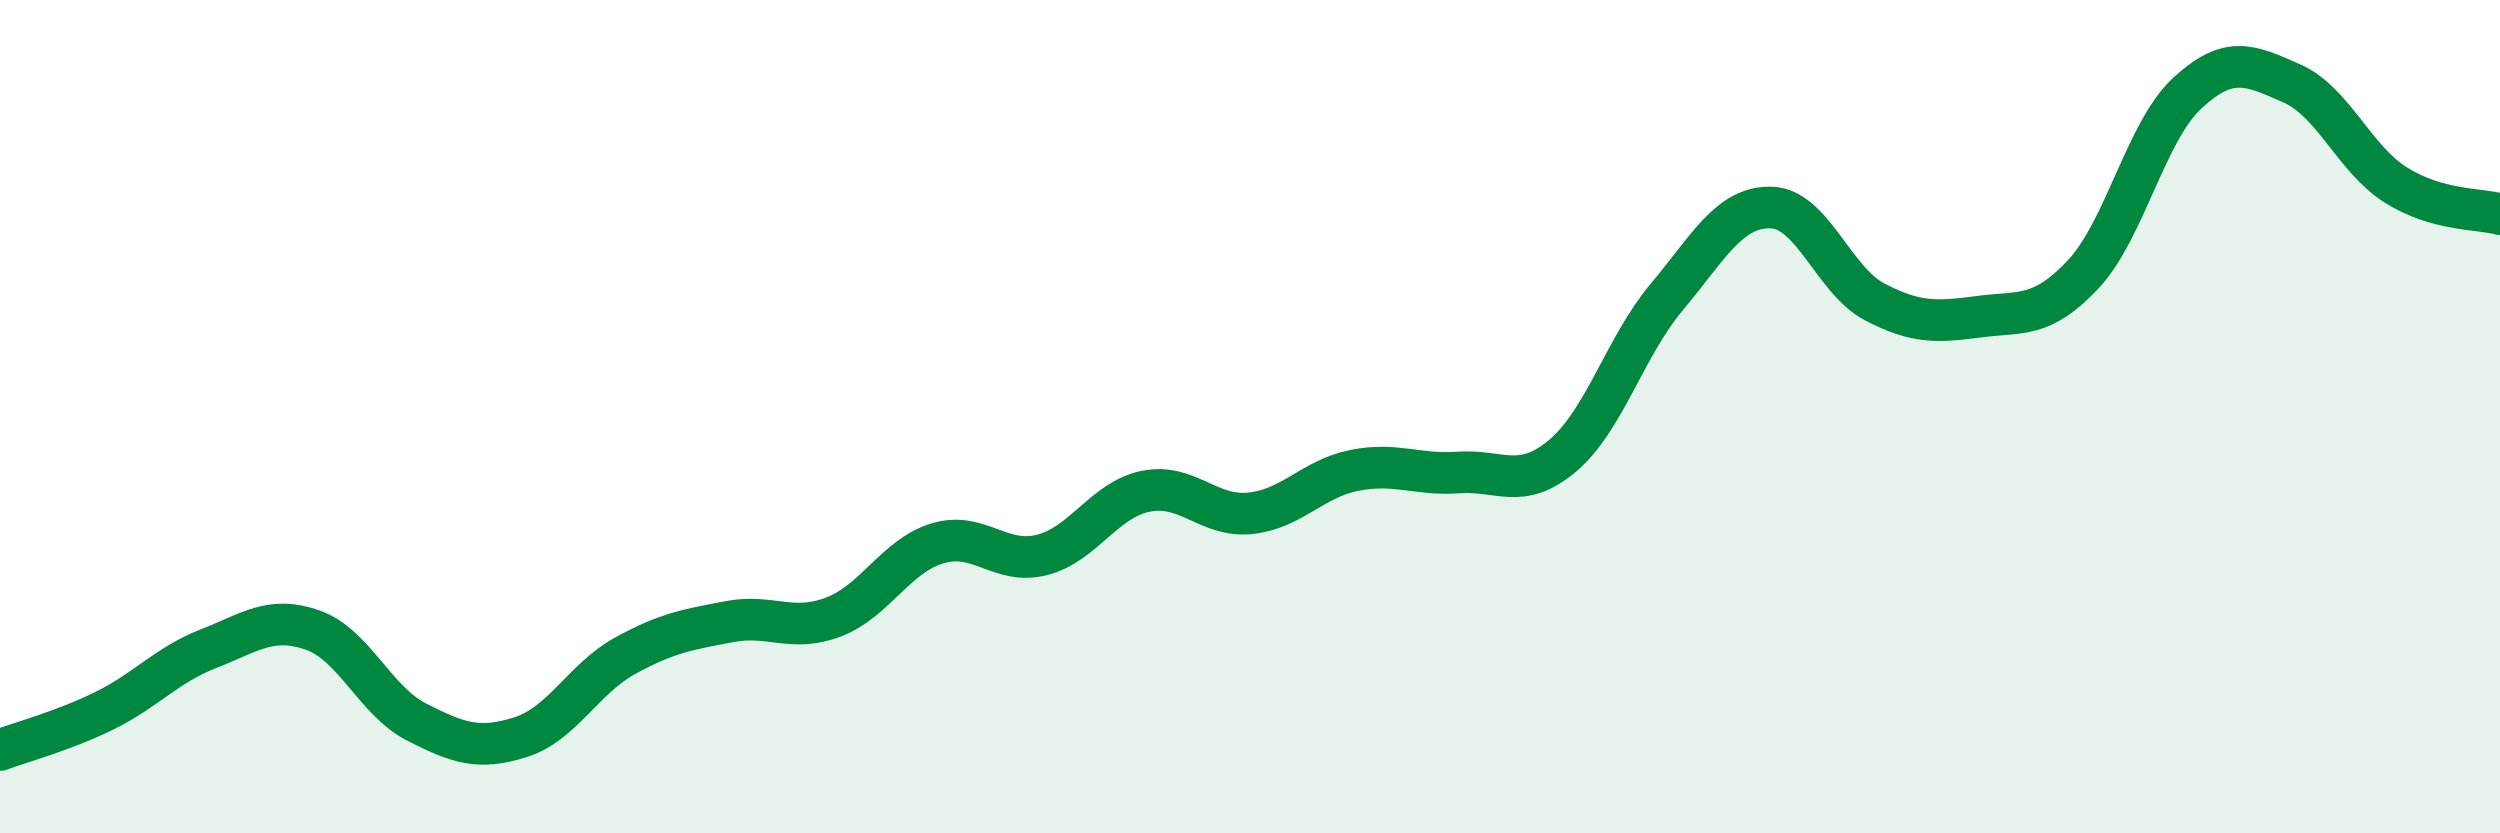
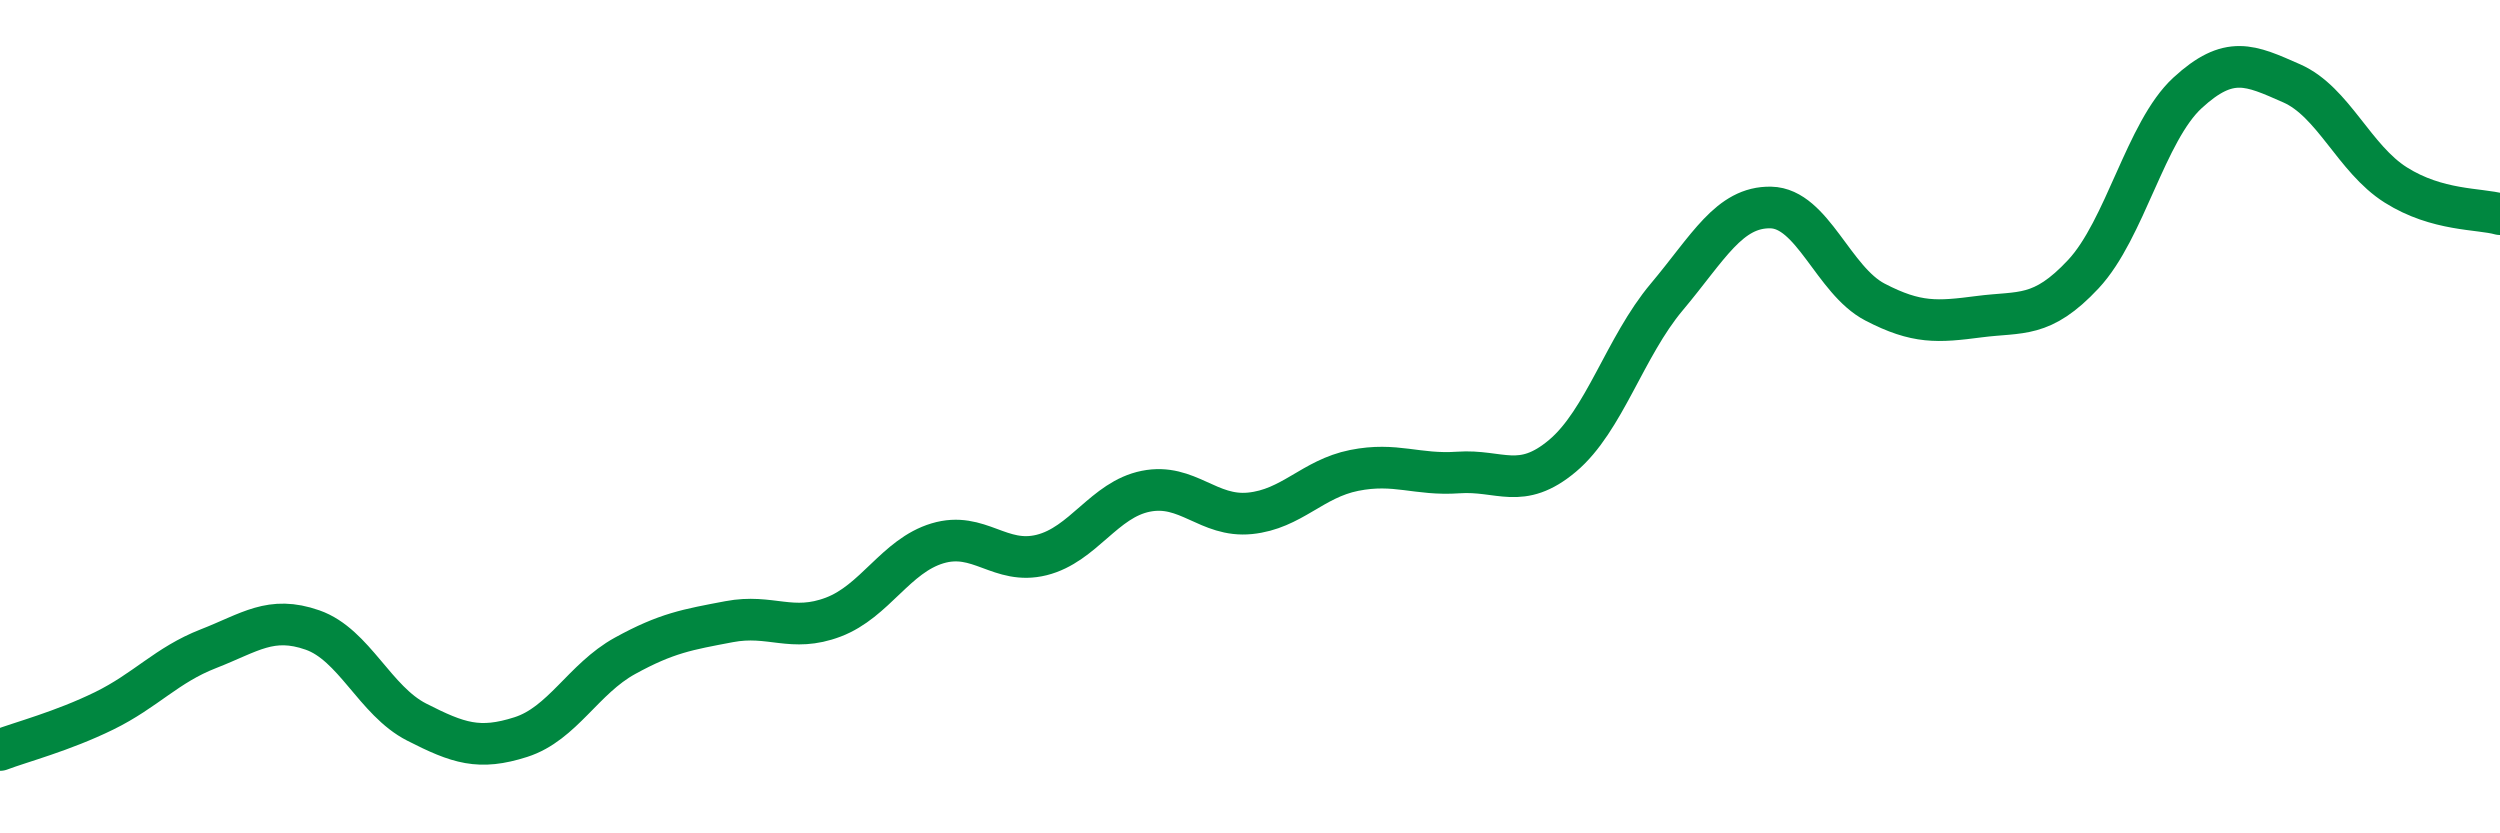
<svg xmlns="http://www.w3.org/2000/svg" width="60" height="20" viewBox="0 0 60 20">
-   <path d="M 0,18 C 0.5,17.81 1.5,17.55 2.5,17.06 C 3.5,16.57 4,15.96 5,15.57 C 6,15.18 6.5,14.77 7.5,15.12 C 8.5,15.47 9,16.82 10,17.33 C 11,17.84 11.5,18.01 12.5,17.69 C 13.5,17.37 14,16.29 15,15.74 C 16,15.19 16.5,15.11 17.5,14.92 C 18.5,14.73 19,15.19 20,14.81 C 21,14.43 21.5,13.34 22.5,13.04 C 23.5,12.74 24,13.57 25,13.32 C 26,13.07 26.5,11.99 27.5,11.79 C 28.5,11.59 29,12.42 30,12.32 C 31,12.22 31.5,11.49 32.5,11.29 C 33.5,11.09 34,11.41 35,11.34 C 36,11.27 36.5,11.78 37.5,10.94 C 38.5,10.1 39,8.32 40,7.13 C 41,5.94 41.5,4.96 42.5,4.98 C 43.5,5 44,6.73 45,7.25 C 46,7.77 46.5,7.73 47.5,7.6 C 48.5,7.47 49,7.65 50,6.58 C 51,5.51 51.5,3.15 52.5,2.23 C 53.5,1.31 54,1.56 55,2 C 56,2.44 56.5,3.81 57.5,4.44 C 58.5,5.07 59.5,5 60,5.14L60 20L0 20Z" fill="#008740" opacity="0.1" stroke-linecap="round" stroke-linejoin="round" />
  <path d="M 0,18 C 0.5,17.81 1.5,17.55 2.5,17.06 C 3.5,16.57 4,15.96 5,15.57 C 6,15.18 6.5,14.77 7.5,15.12 C 8.5,15.47 9,16.82 10,17.33 C 11,17.84 11.5,18.01 12.5,17.69 C 13.5,17.37 14,16.29 15,15.74 C 16,15.19 16.5,15.11 17.5,14.92 C 18.5,14.73 19,15.19 20,14.81 C 21,14.43 21.5,13.34 22.5,13.04 C 23.5,12.74 24,13.57 25,13.32 C 26,13.07 26.5,11.99 27.5,11.79 C 28.5,11.59 29,12.42 30,12.32 C 31,12.22 31.5,11.49 32.5,11.29 C 33.5,11.09 34,11.41 35,11.34 C 36,11.27 36.5,11.78 37.5,10.94 C 38.5,10.1 39,8.32 40,7.13 C 41,5.94 41.5,4.96 42.5,4.98 C 43.5,5 44,6.73 45,7.25 C 46,7.77 46.5,7.73 47.5,7.6 C 48.5,7.47 49,7.65 50,6.58 C 51,5.51 51.5,3.15 52.5,2.23 C 53.5,1.31 54,1.56 55,2 C 56,2.44 56.5,3.81 57.5,4.44 C 58.5,5.07 59.5,5 60,5.14" stroke="#008740" stroke-width="1" fill="none" stroke-linecap="round" stroke-linejoin="round" />
</svg>